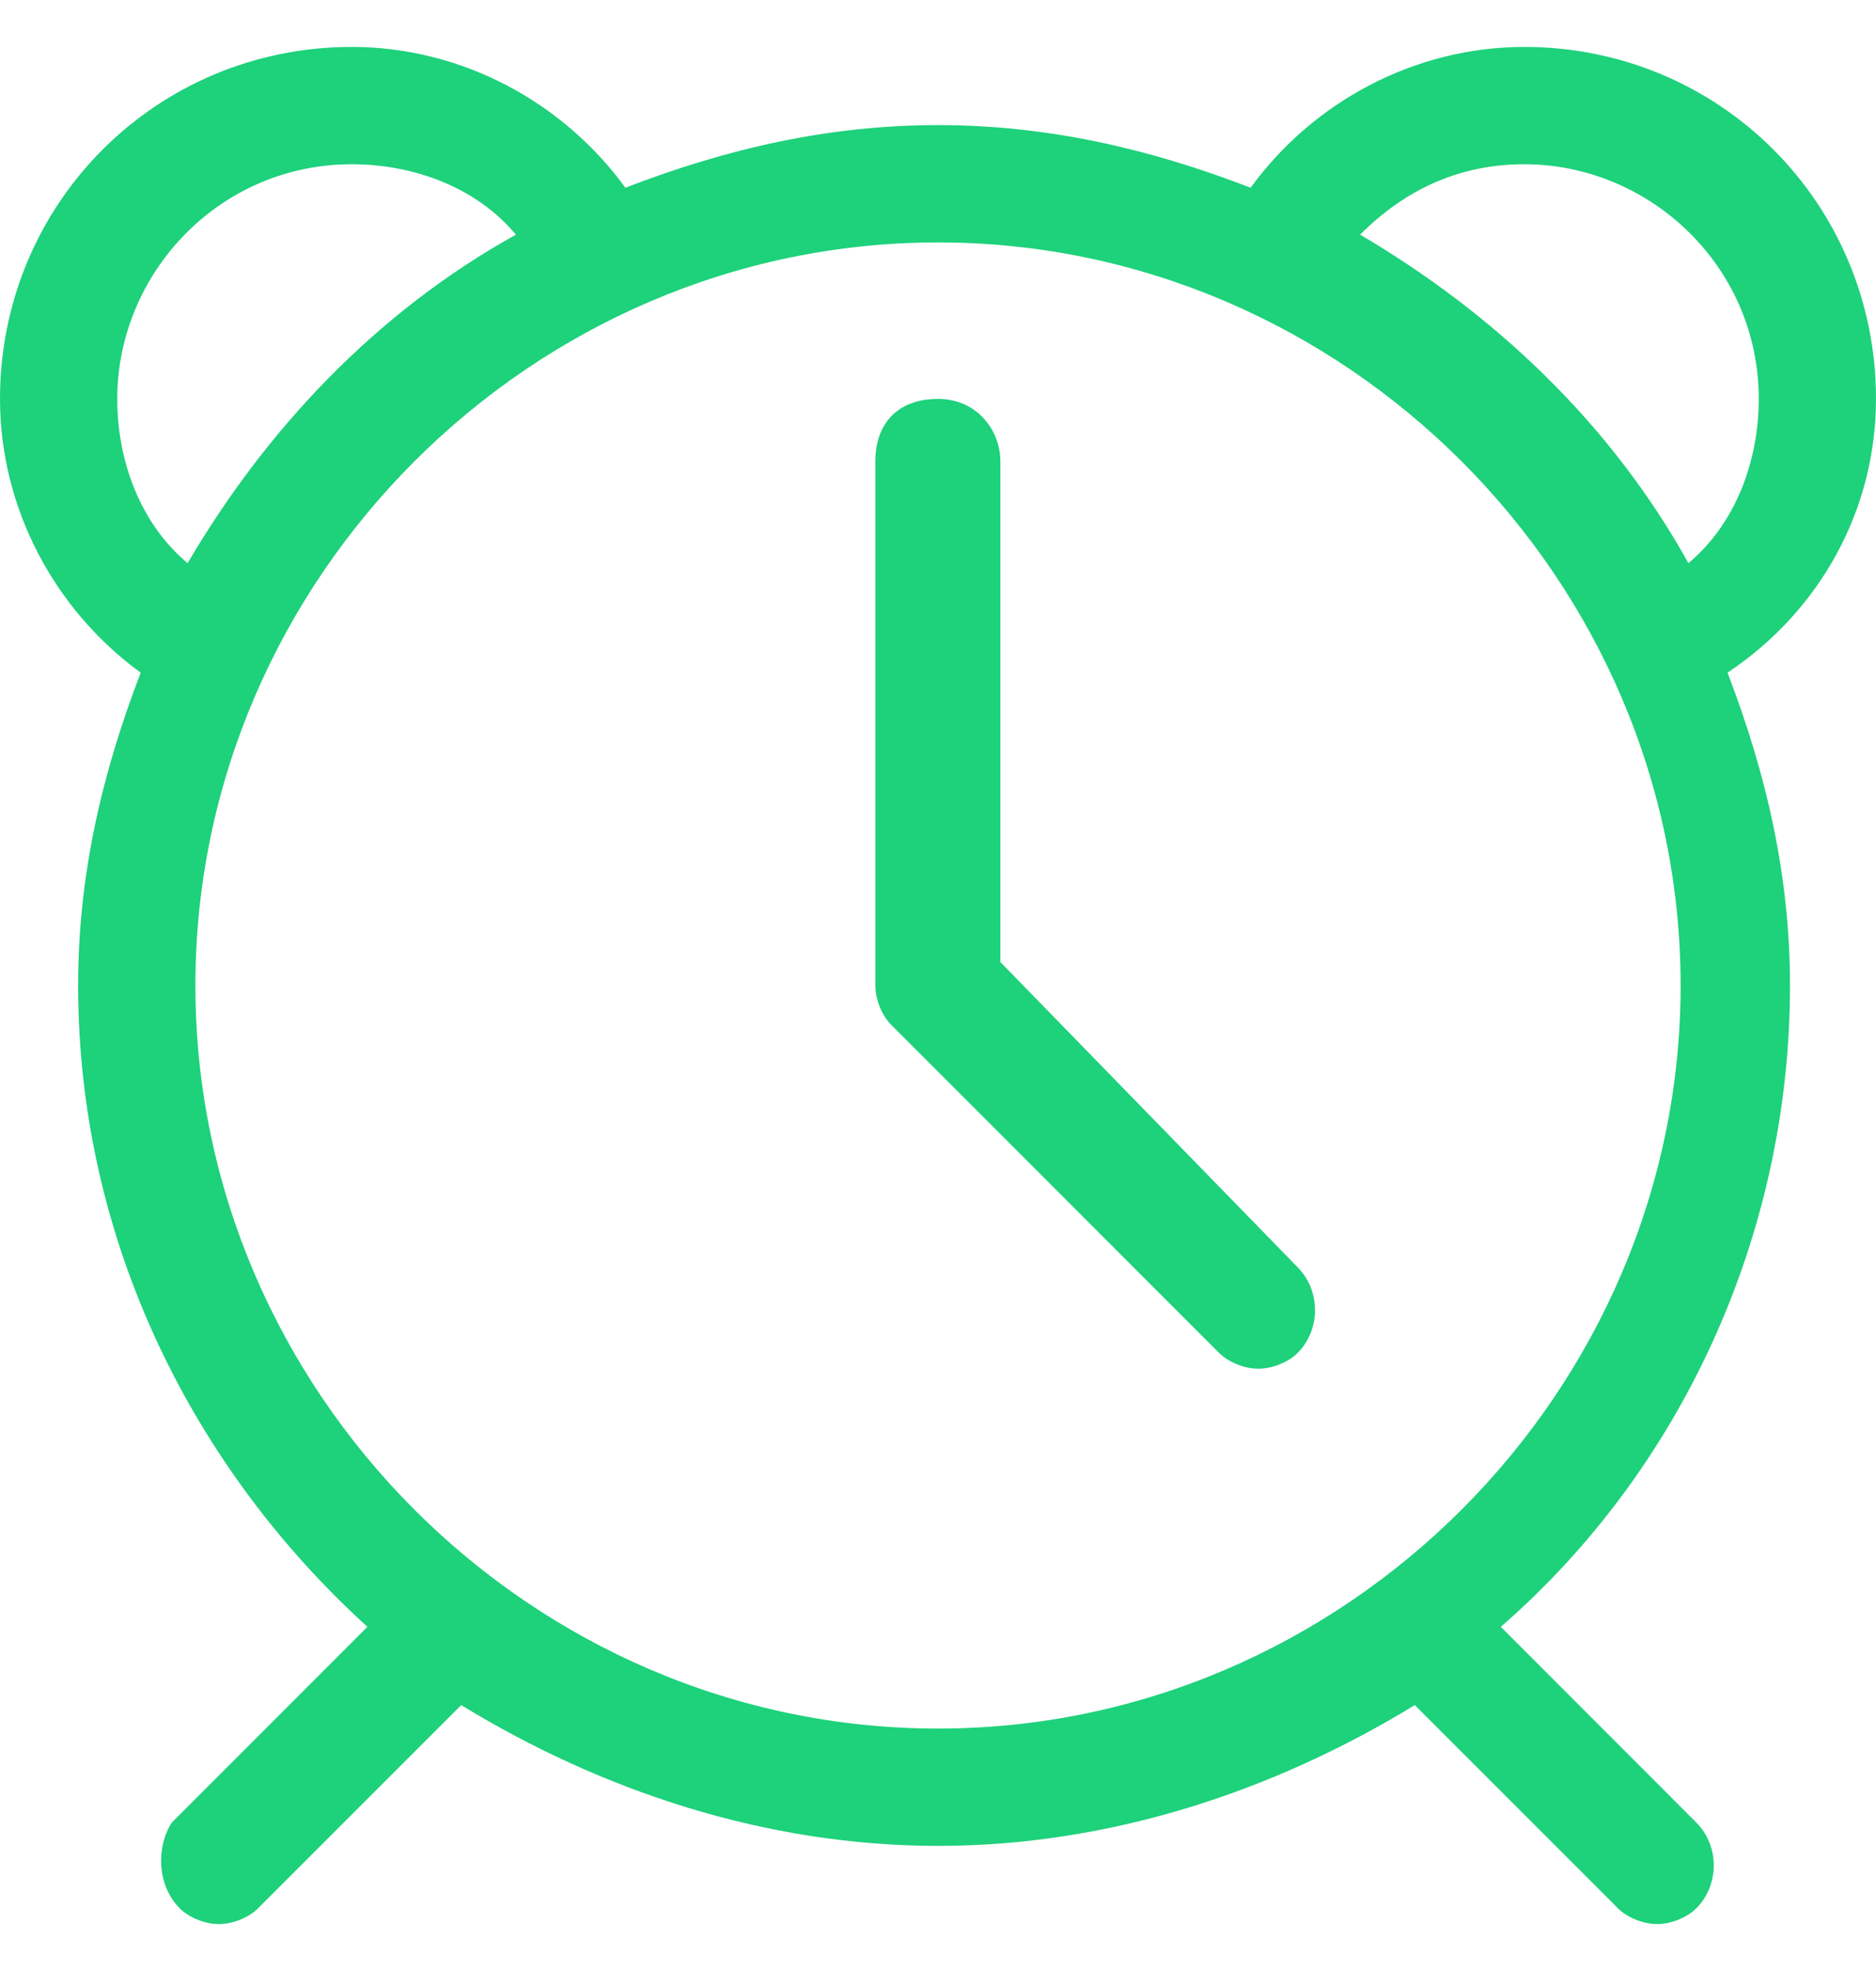
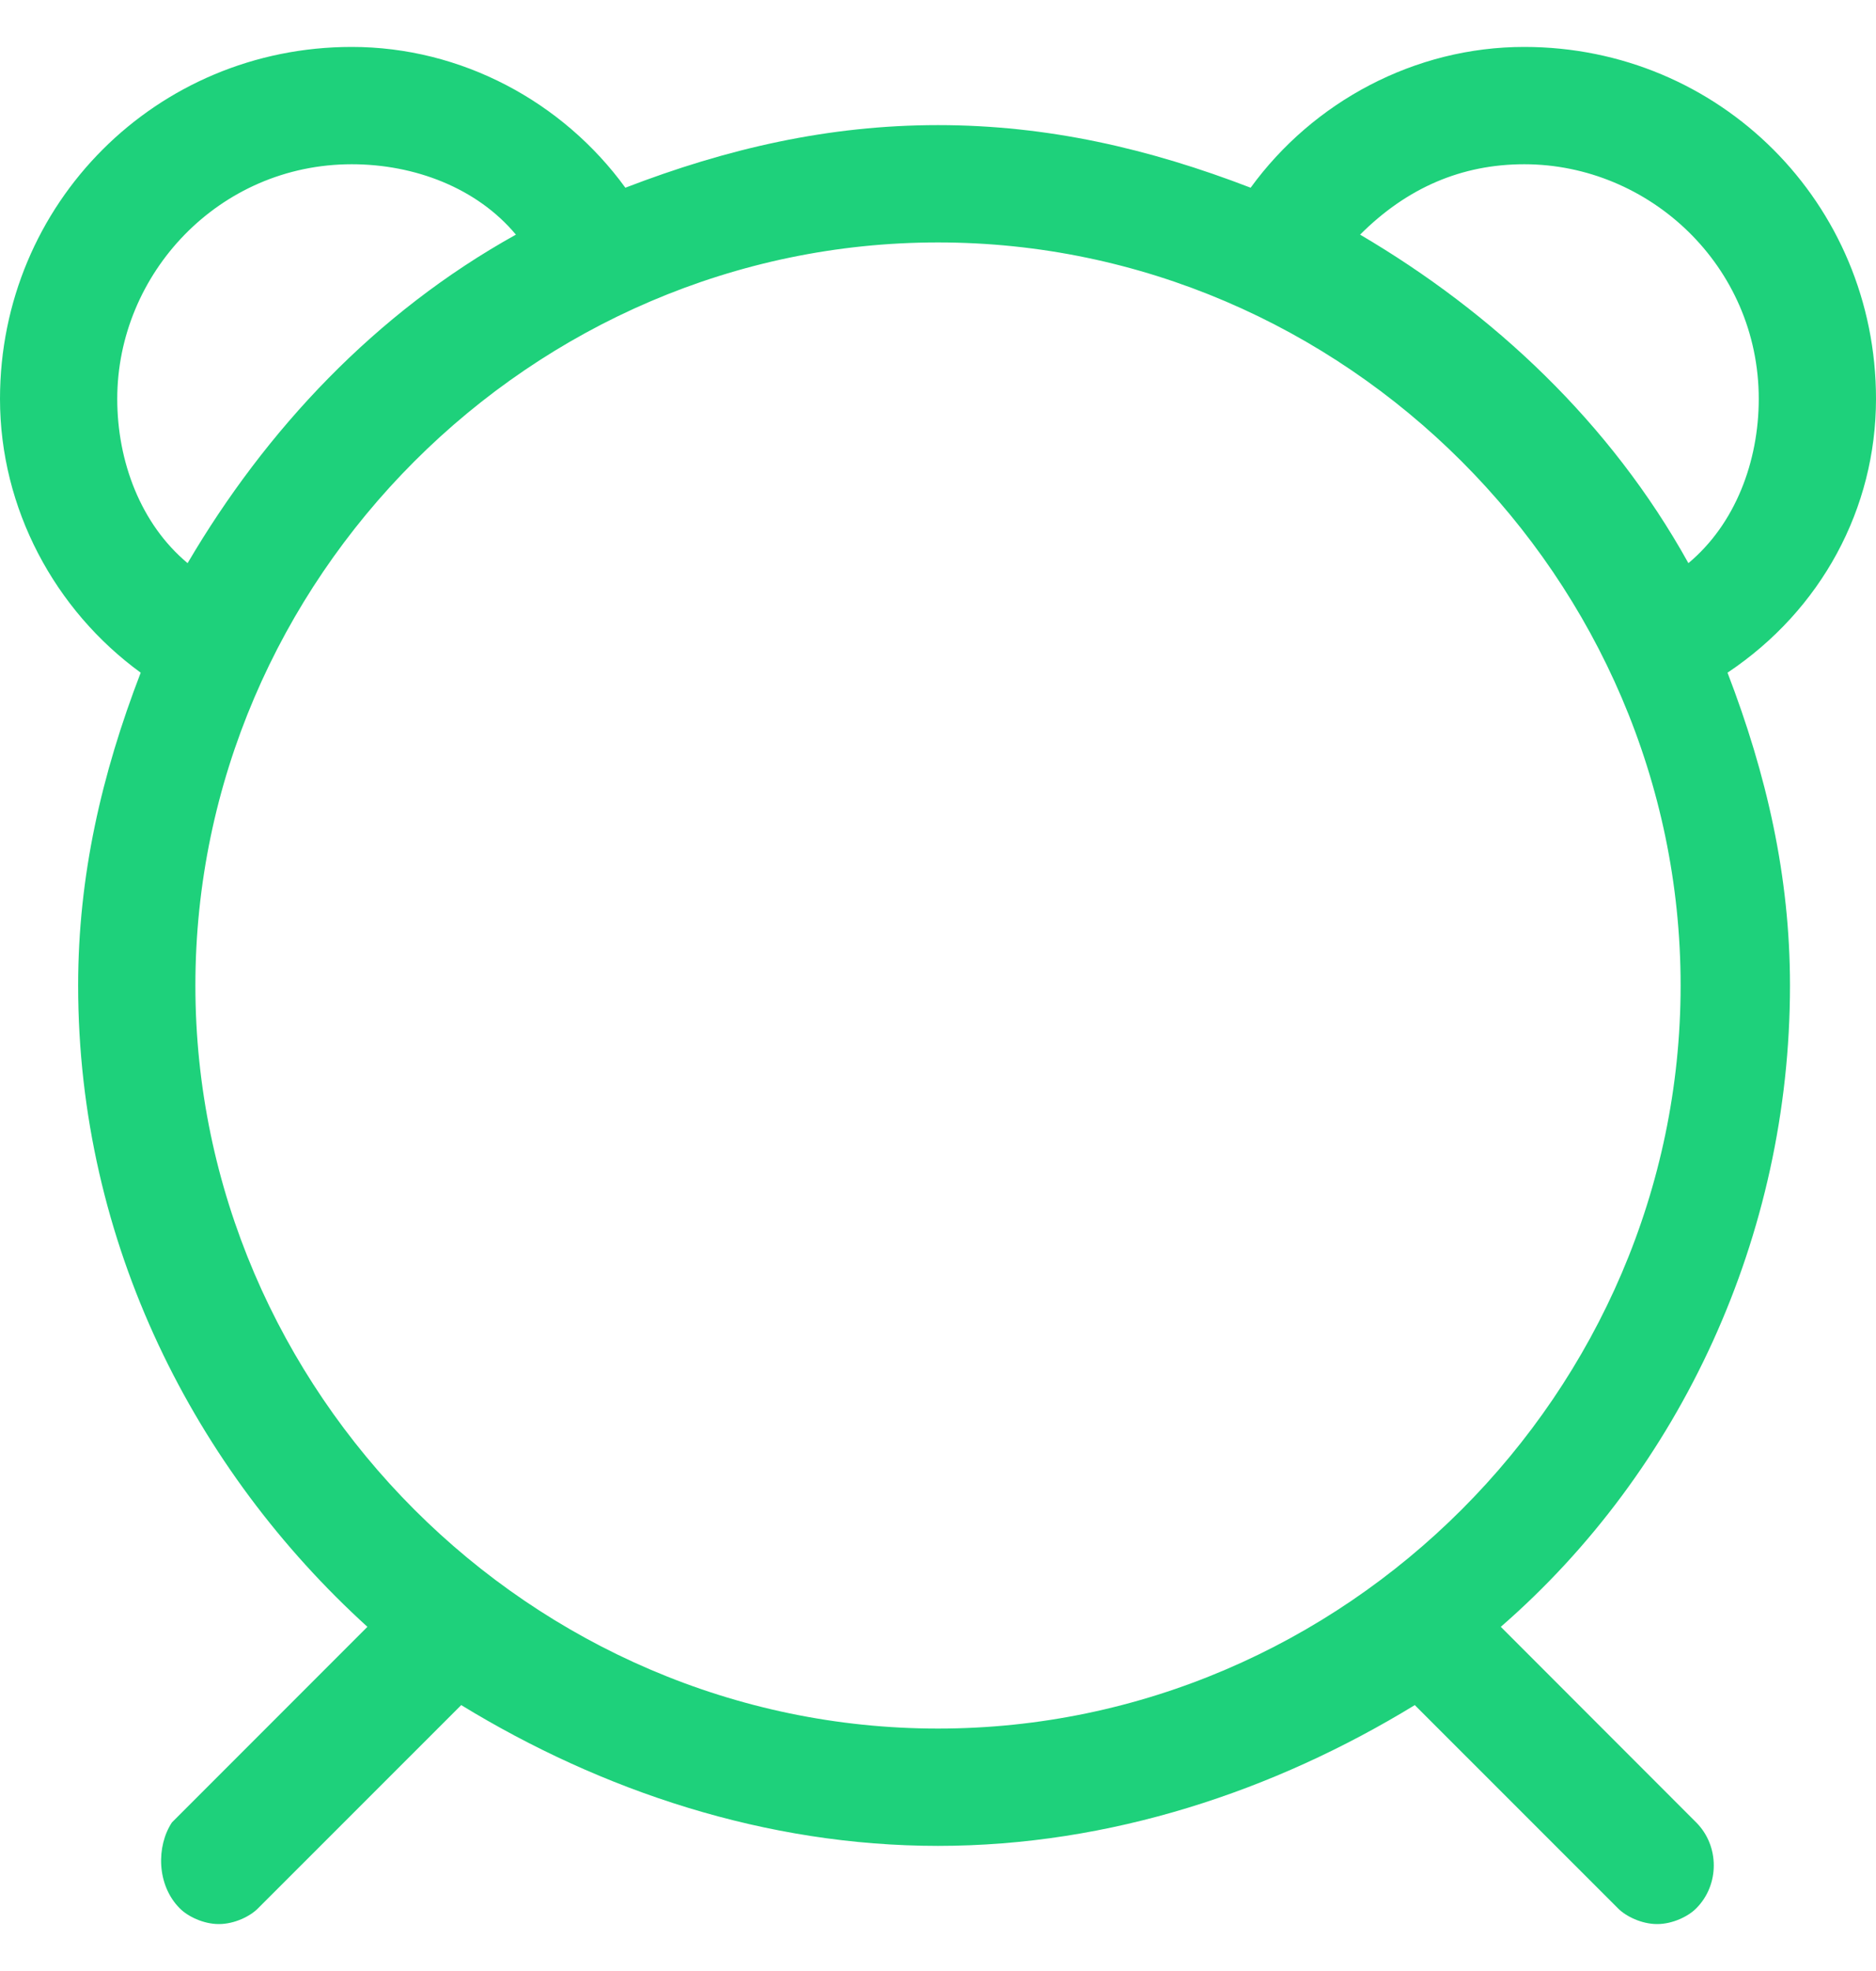
<svg xmlns="http://www.w3.org/2000/svg" width="20" height="21" viewBox="0 0 20 21" fill="none">
  <path d="M16.25 0.5C15.083 0.5 14 1.083 13.333 2C12.25 1.583 11.167 1.333 10 1.333C8.833 1.333 7.75 1.583 6.667 2C6 1.083 4.917 0.5 3.75 0.5C1.667 0.5 0 2.167 0 4.25C0 5.417 0.583 6.5 1.5 7.167C1.083 8.25 0.833 9.333 0.833 10.5C0.833 13.25 2.083 15.667 3.917 17.333L1.833 19.417C1.667 19.667 1.667 20.083 1.917 20.333C2 20.417 2.167 20.5 2.333 20.5C2.5 20.5 2.667 20.417 2.75 20.333L4.917 18.167C6.417 19.083 8.167 19.667 10 19.667C11.833 19.667 13.583 19.083 15.083 18.167L17.25 20.333C17.333 20.417 17.5 20.5 17.667 20.5C17.833 20.5 18 20.417 18.083 20.333C18.333 20.083 18.333 19.667 18.083 19.417L16 17.333C17.917 15.667 19.083 13.167 19.083 10.5C19.083 9.333 18.833 8.25 18.417 7.167C19.417 6.5 20 5.417 20 4.25C20 2.167 18.333 0.5 16.25 0.5ZM1.25 4.25C1.25 2.917 2.333 1.75 3.75 1.75C4.417 1.75 5.083 2 5.5 2.5C4 3.333 2.833 4.583 2 6C1.5 5.583 1.25 4.917 1.25 4.25ZM10 18.417C5.667 18.417 2.083 14.833 2.083 10.5C2.083 6.167 5.667 2.583 10 2.583C14.333 2.583 17.917 6.167 17.917 10.5C17.917 14.833 14.333 18.417 10 18.417ZM18 6C17.167 4.5 15.917 3.333 14.5 2.5C15 2 15.583 1.75 16.25 1.75C17.583 1.75 18.75 2.833 18.75 4.25C18.75 4.917 18.5 5.583 18 6Z" fill="#1ED17B" />
-   <path d="M10.665 10.25V4.917C10.665 4.583 10.415 4.25 9.999 4.25C9.582 4.25 9.332 4.5 9.332 4.917V10.5C9.332 10.667 9.415 10.833 9.499 10.917L12.999 14.417C13.082 14.5 13.249 14.583 13.415 14.583C13.582 14.583 13.749 14.5 13.832 14.417C14.082 14.167 14.082 13.75 13.832 13.5L10.665 10.25Z" fill="#1ED17B" />
</svg>